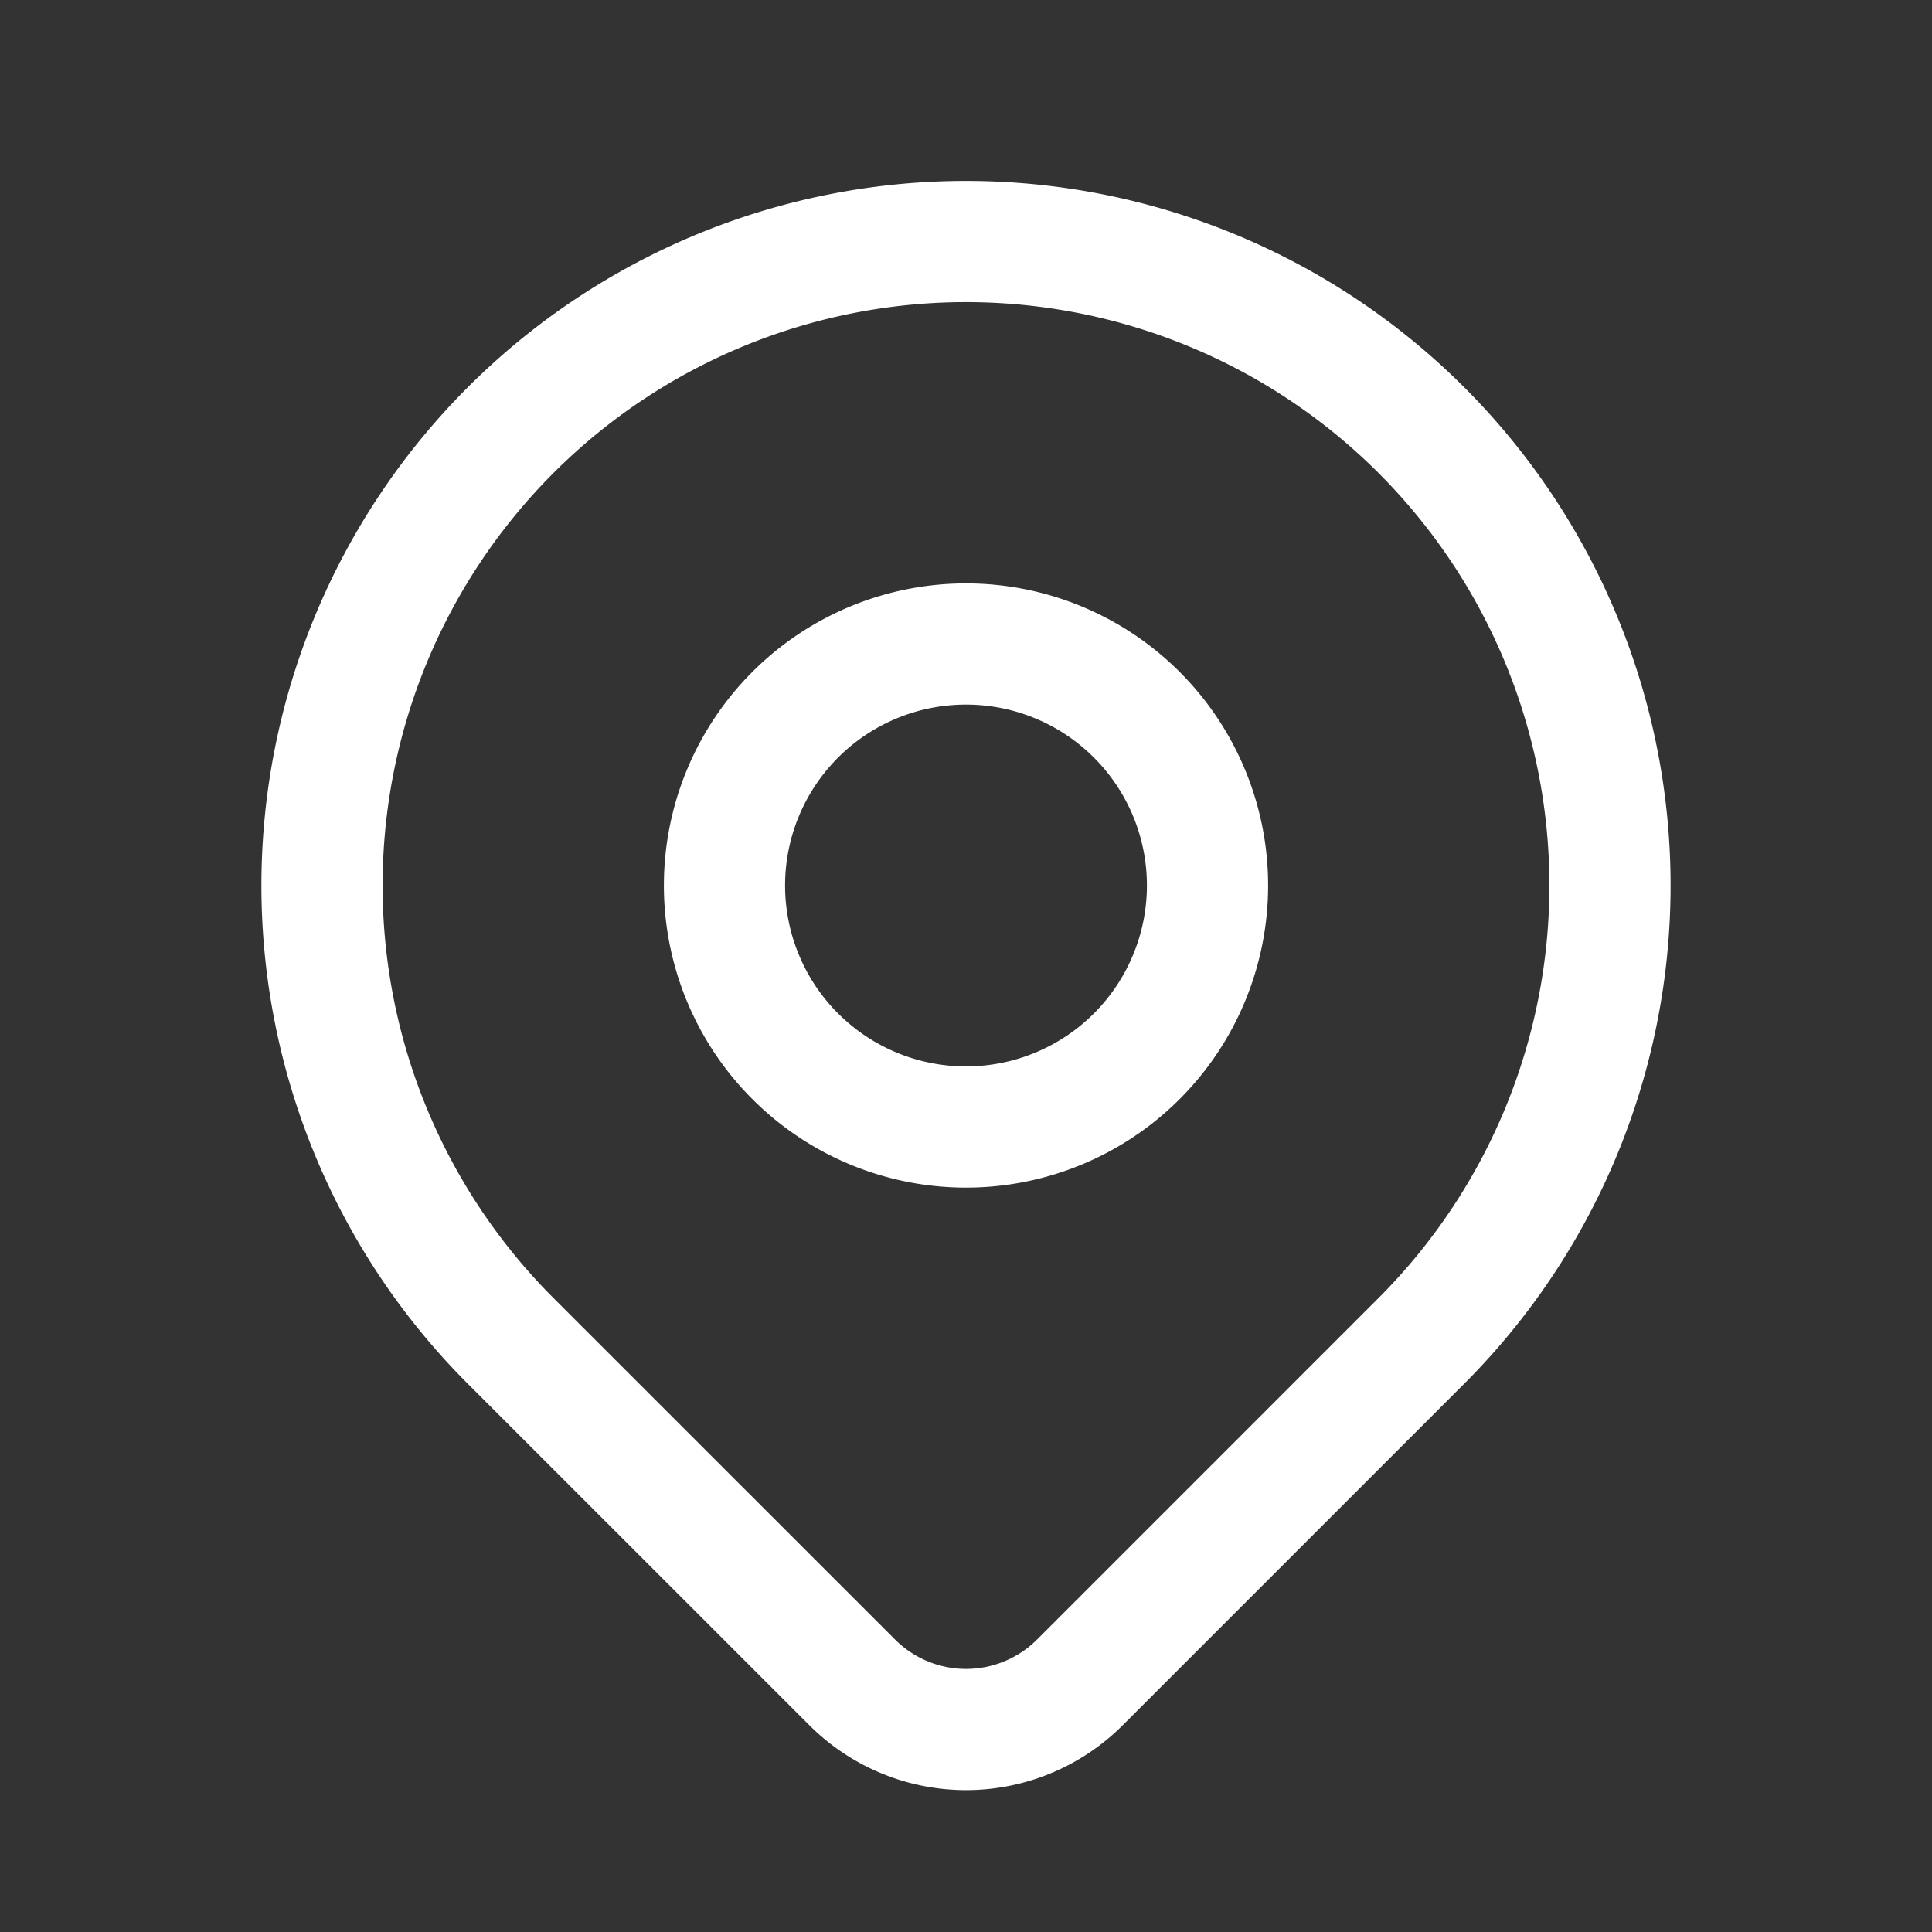
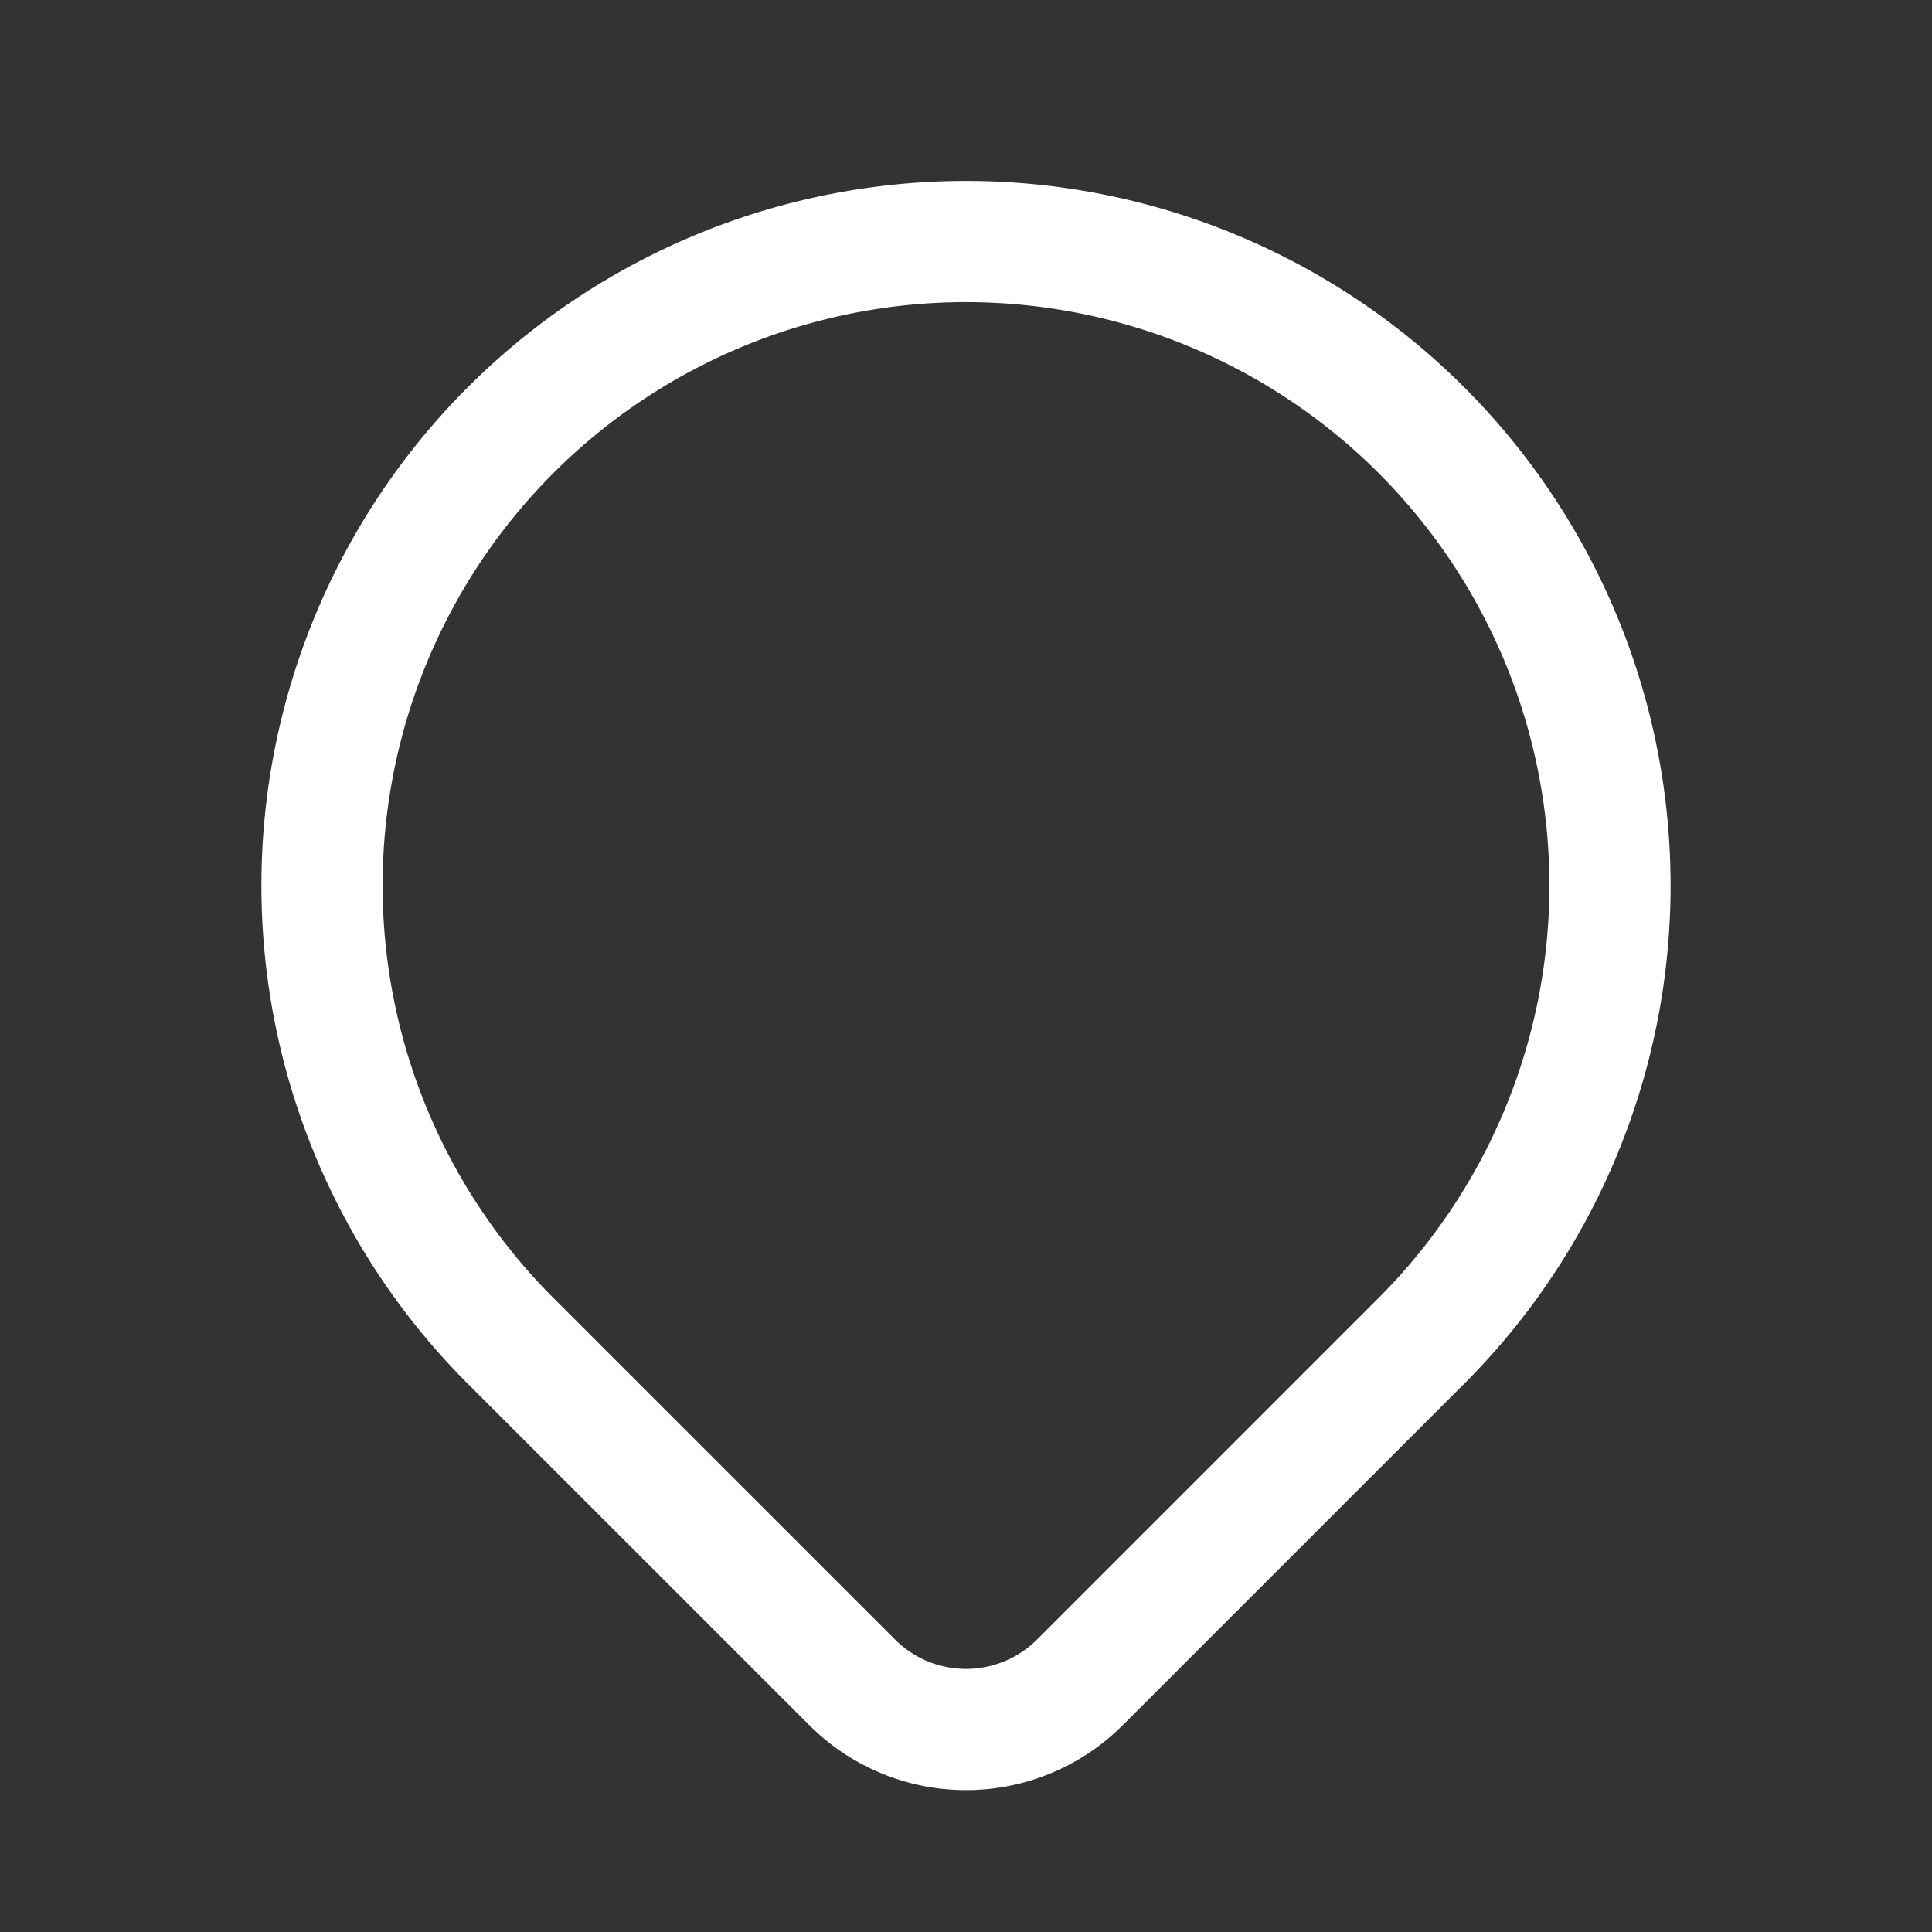
<svg xmlns="http://www.w3.org/2000/svg" id="Group_20172" data-name="Group 20172" width="63.766" height="63.766" viewBox="0 0 63.766 63.766">
  <rect x="0" y="0" width="63.766" height="63.766" fill="#333333" stroke="none" />
-   <path id="Path_15301" data-name="Path 15301" d="M0,0H63.766V63.766H0Z" fill="none" />
-   <path id="Path_15302" data-name="Path 15302" d="M9,15.971A7.971,7.971,0,1,0,16.971,8,7.971,7.971,0,0,0,9,15.971" transform="translate(14.912 13.255)" fill="none" stroke="#fff" stroke-linecap="round" stroke-linejoin="round" stroke-width="4" />
  <path id="Path_15303" data-name="Path 15303" d="M40.285,39.285,29.012,50.558a5.314,5.314,0,0,1-7.511,0L10.225,39.285a21.255,21.255,0,1,1,30.06,0Z" transform="translate(6.628 4.971)" fill="none" stroke="#fff" stroke-linecap="round" stroke-linejoin="round" stroke-width="4" />
</svg>